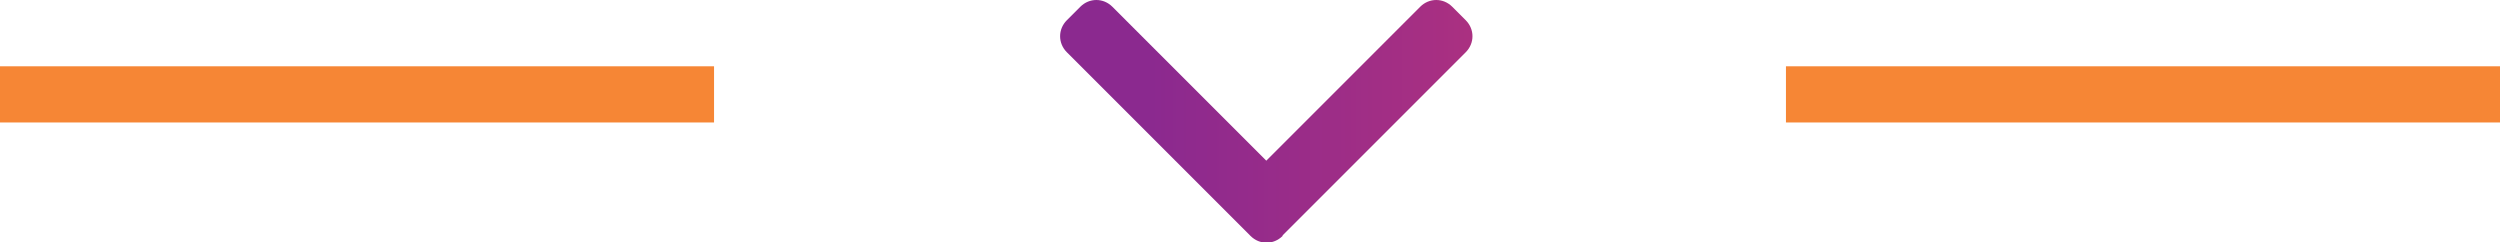
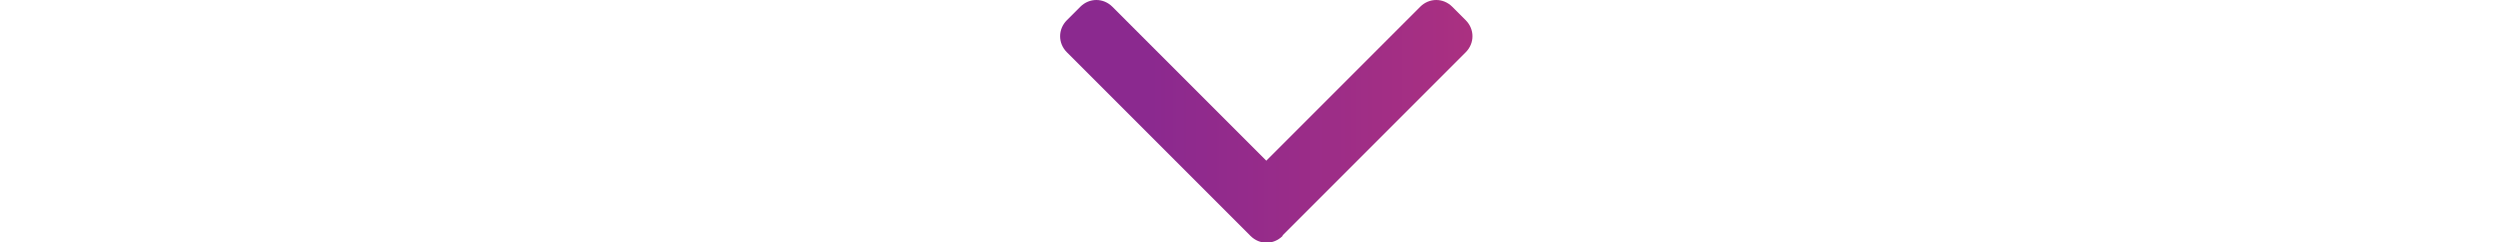
<svg xmlns="http://www.w3.org/2000/svg" id="Layer_2" data-name="Layer 2" viewBox="0 0 44.5 4.31">
  <defs>
    <style>      .cls-1 {        fill: url(#linear-gradient);        stroke-width: 0px;      }      .cls-2 {        fill: none;        stroke: #f68635;      }    </style>
    <linearGradient id="linear-gradient" x1="-342.82" y1="477.18" x2="-342.82" y2="476.18" gradientTransform="translate(-3474.69 1480.43) rotate(90) scale(4.31 -7.34)" gradientUnits="userSpaceOnUse">
      <stop offset="0" stop-color="#b3327d" />
      <stop offset="1" stop-color="#8b298f" />
    </linearGradient>
  </defs>
  <g id="Layer_1-2" data-name="Layer 1">
    <g id="Group_4066" data-name="Group 4066">
      <g id="next">
        <g id="Group_8" data-name="Group 8">
          <path id="Path_4" data-name="Path 4" class="cls-1" d="m22.83,4.19l3.26-3.26c.16-.16.16-.41,0-.57,0,0,0,0,0,0l-.24-.24c-.16-.16-.41-.16-.57,0,0,0,0,0,0,0l-2.74,2.74L19.8.12c-.16-.16-.41-.16-.57,0,0,0,0,0,0,0l-.24.24c-.16.16-.16.41,0,.57,0,0,0,0,0,0l3.27,3.27c.16.16.41.16.57,0,0,0,0,0,0,0h0Z" />
        </g>
      </g>
-       <line id="Line_4" data-name="Line 4" class="cls-2" x1="44.5" y1="1.68" x2="31.79" y2="1.68" />
-       <line id="Line_5" data-name="Line 5" class="cls-2" x1="12.71" y1="1.68" y2="1.68" />
    </g>
  </g>
</svg>